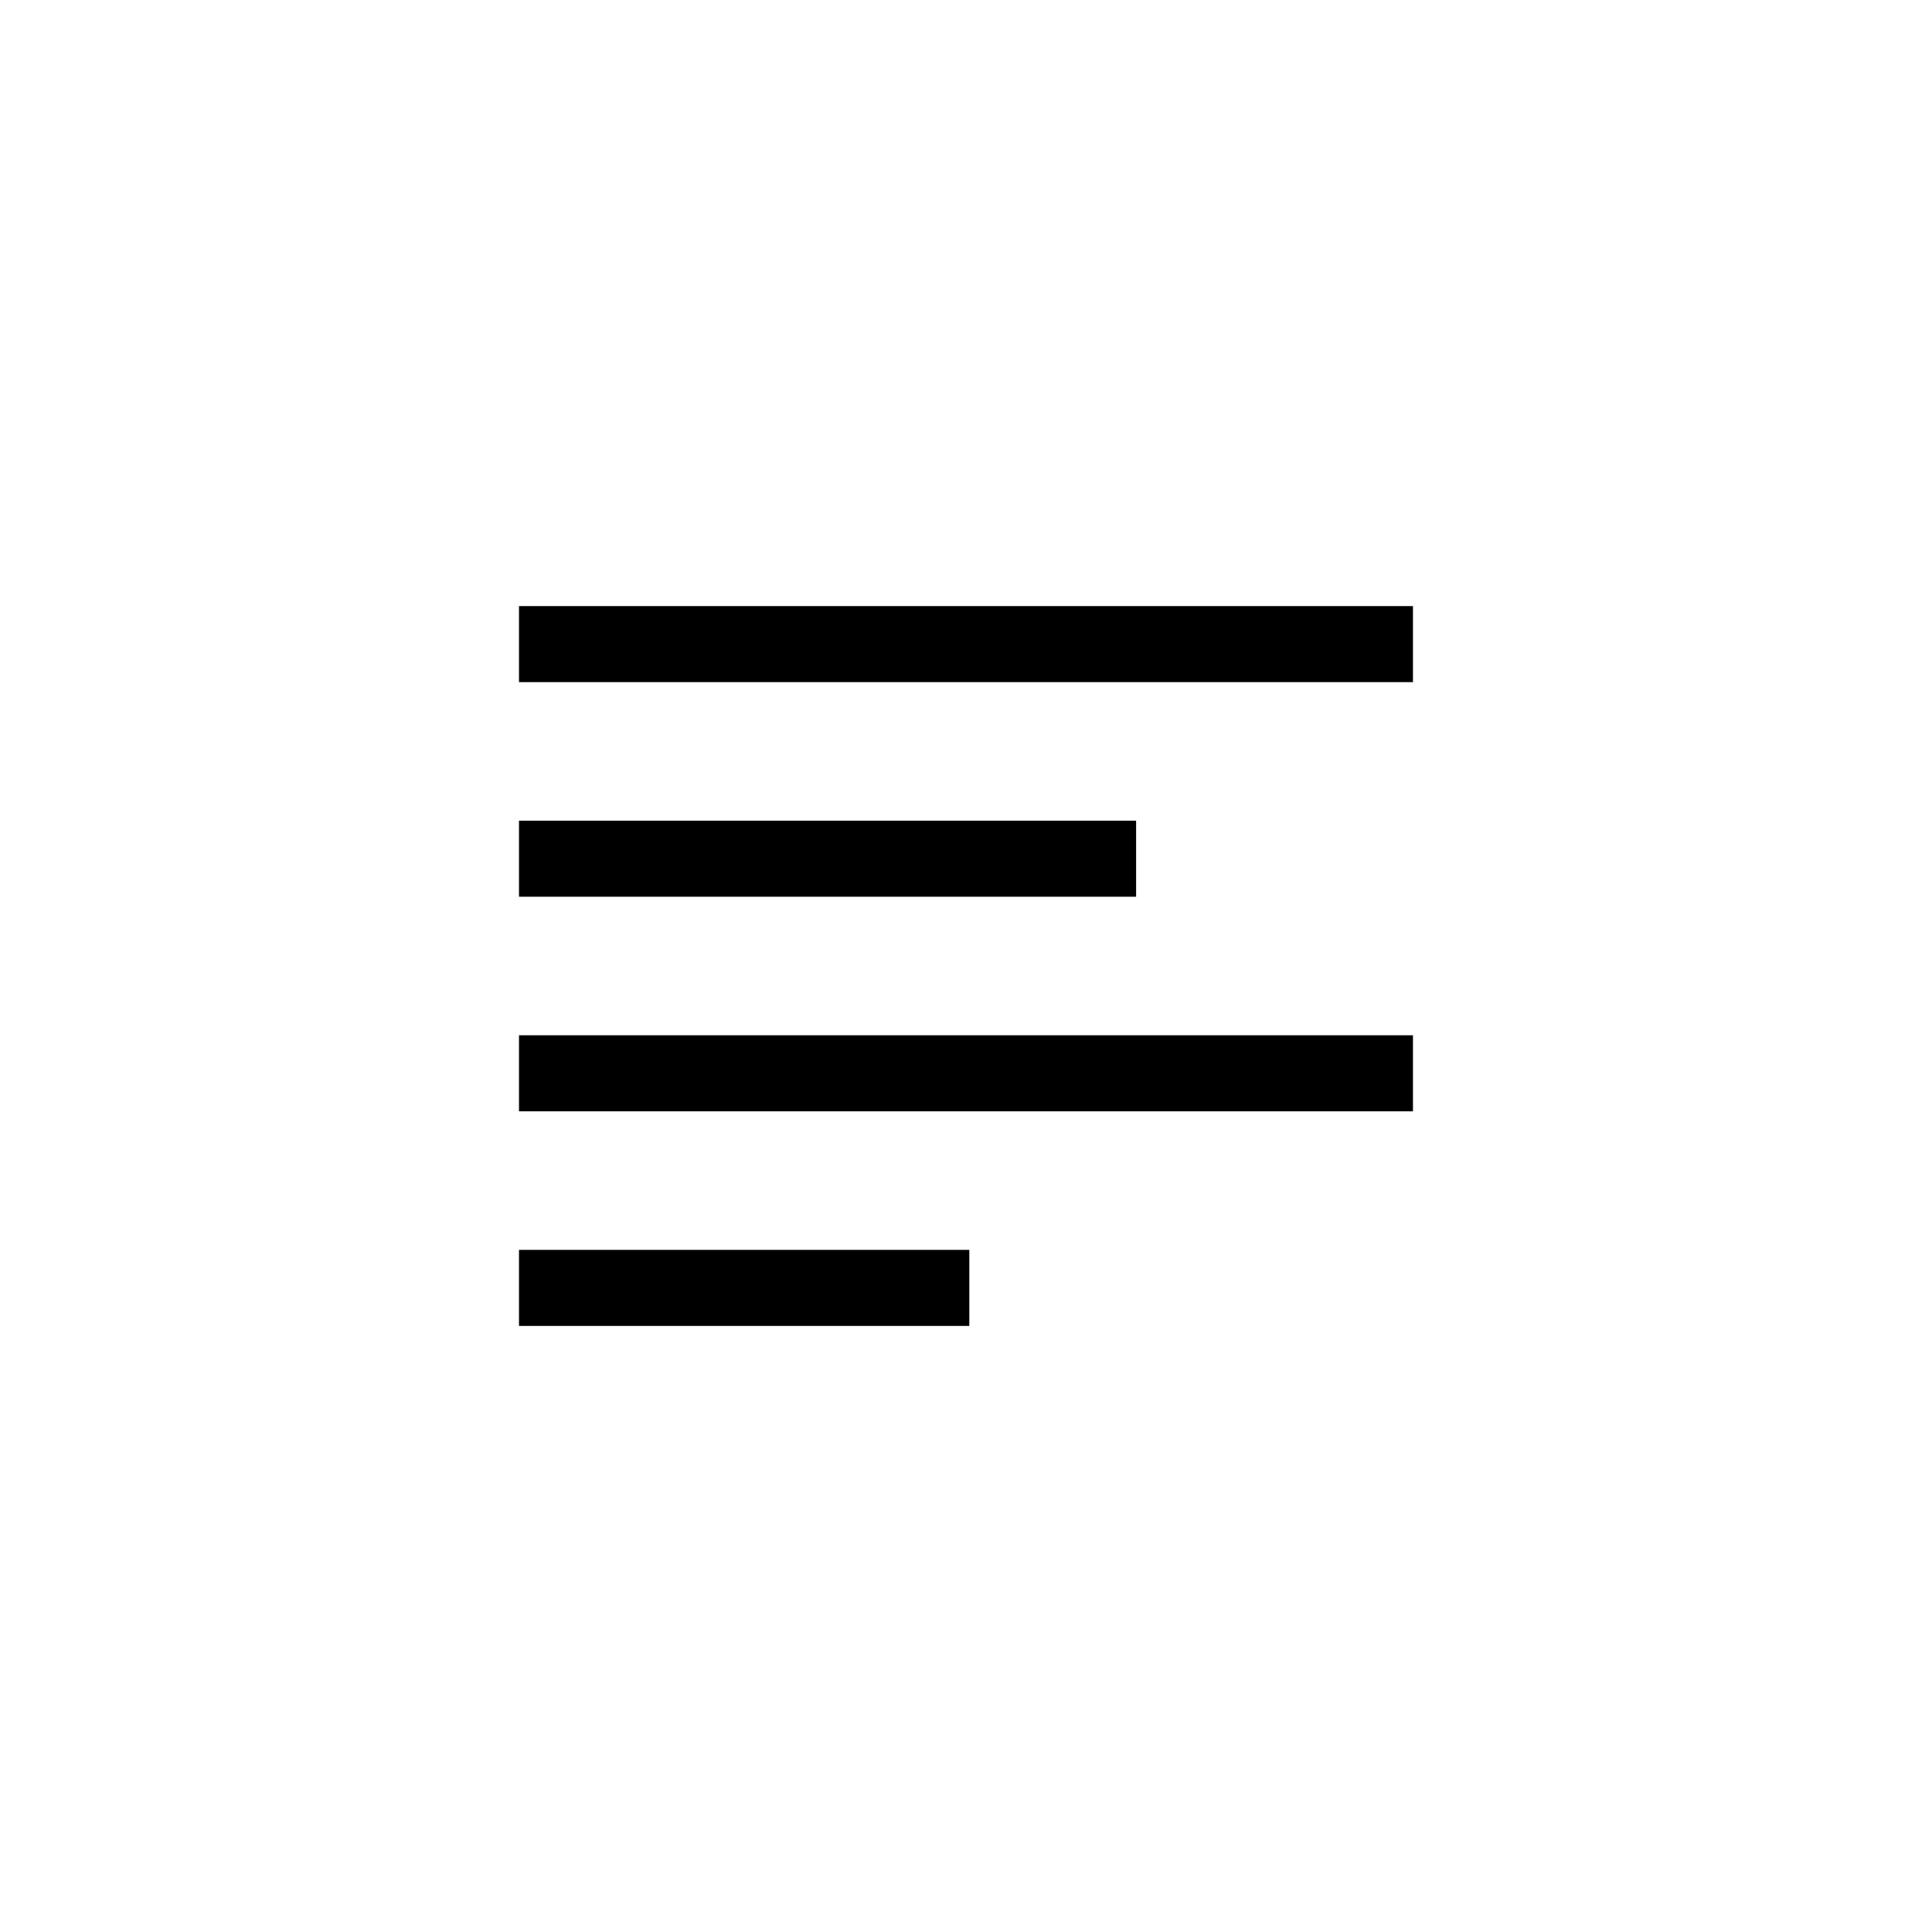
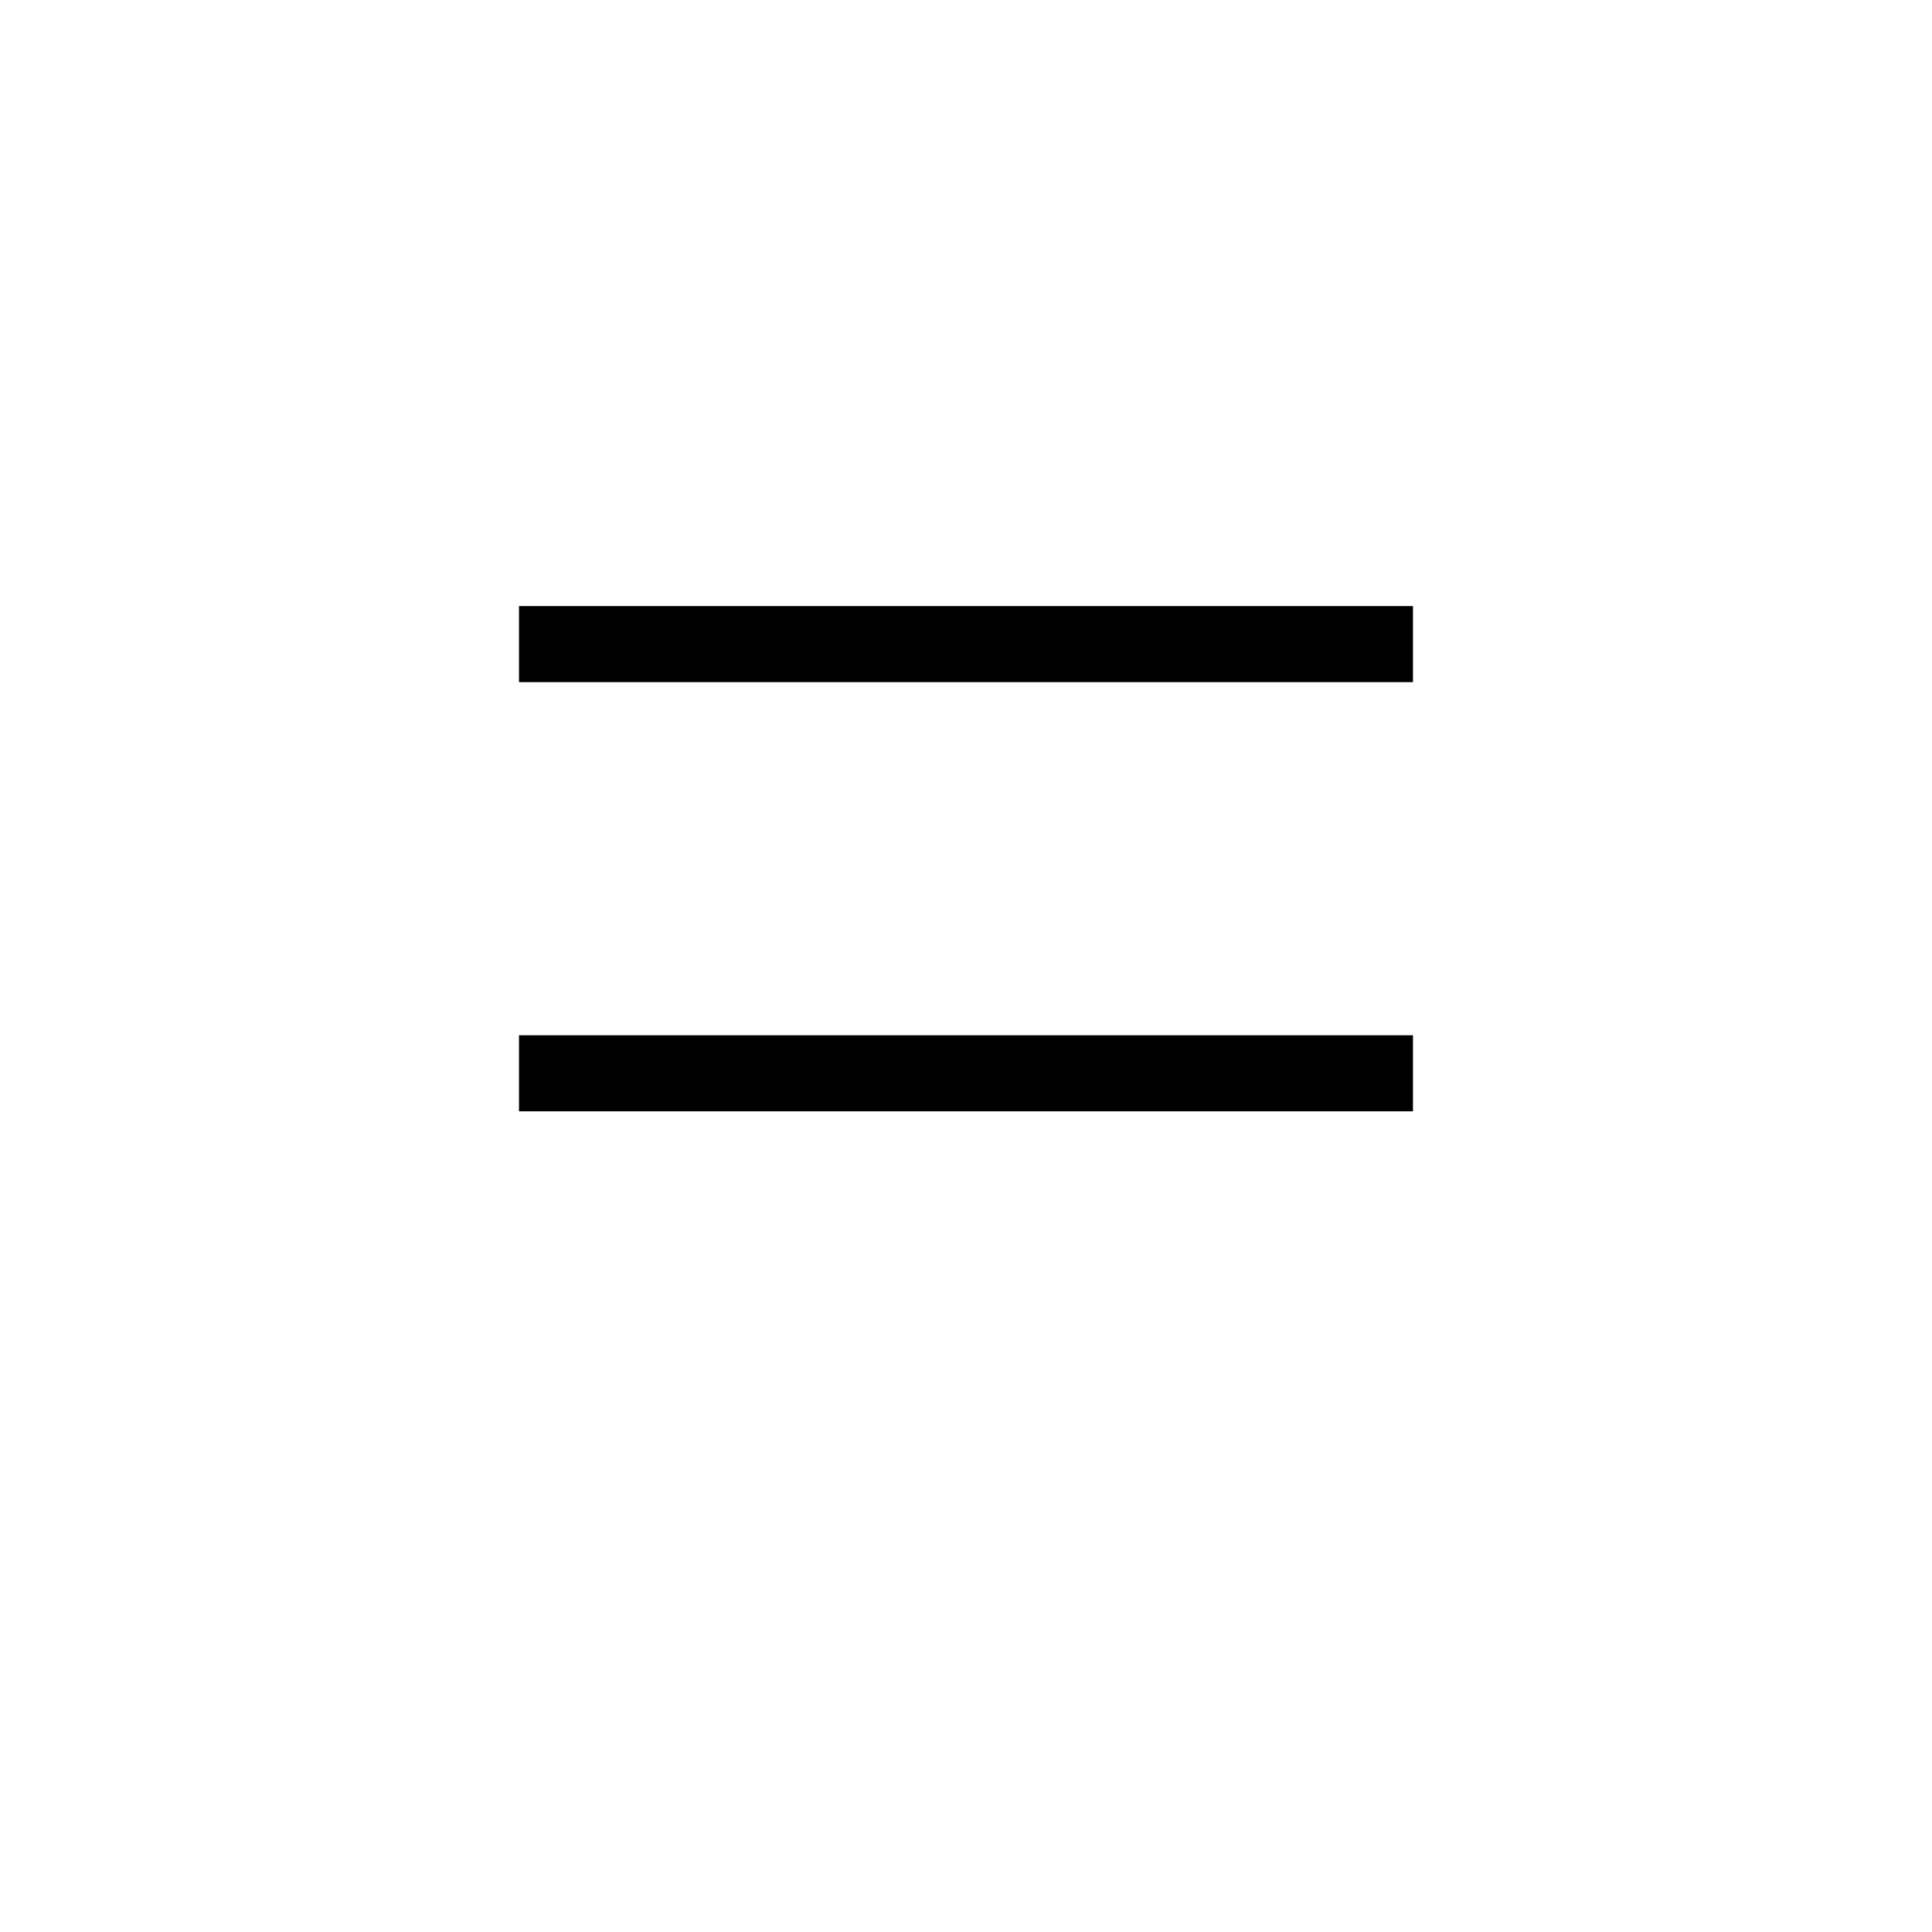
<svg xmlns="http://www.w3.org/2000/svg" fill="#000000" width="800px" height="800px" version="1.1" viewBox="144 144 512 512">
  <g fill-rule="evenodd">
    <path d="m281.54 304.62v20.152h236.91v-20.152z" />
-     <path d="m281.54 361.49v20.152h163.54v-20.152z" />
    <path d="m281.54 418.36v20.152h236.91v-20.152z" />
-     <path d="m281.54 475.23v20.152h119.34v-20.152z" />
  </g>
</svg>